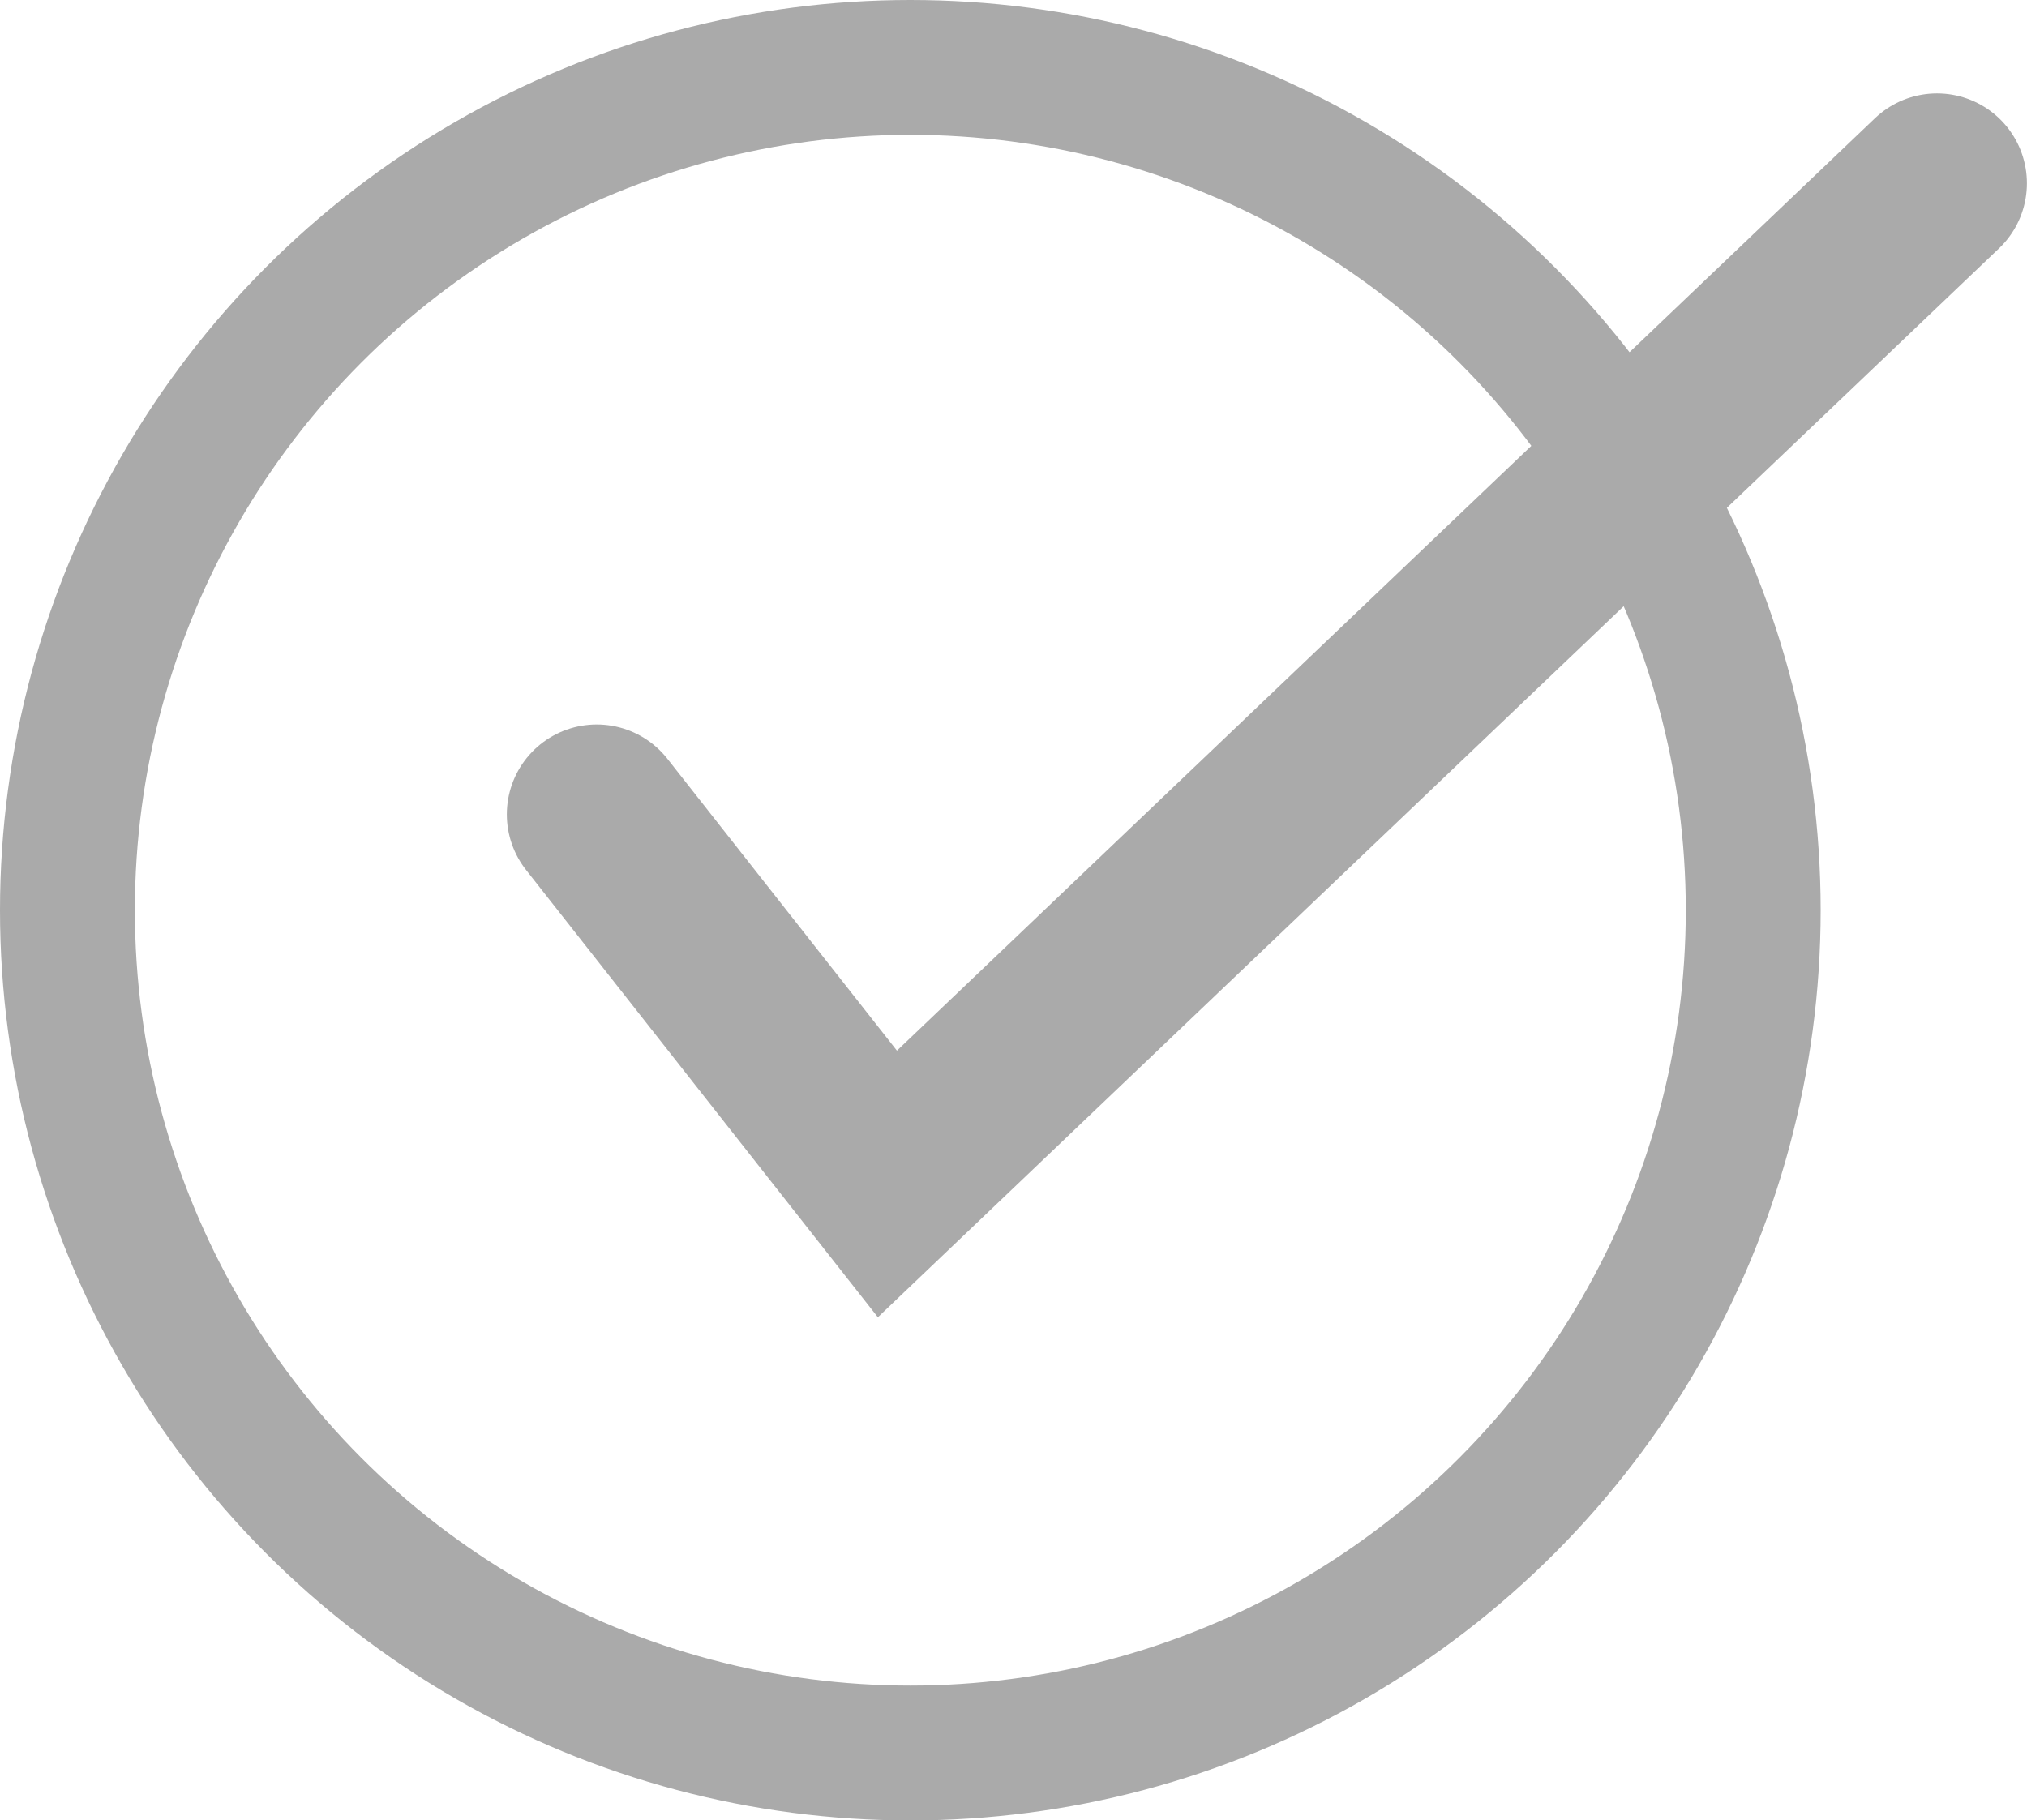
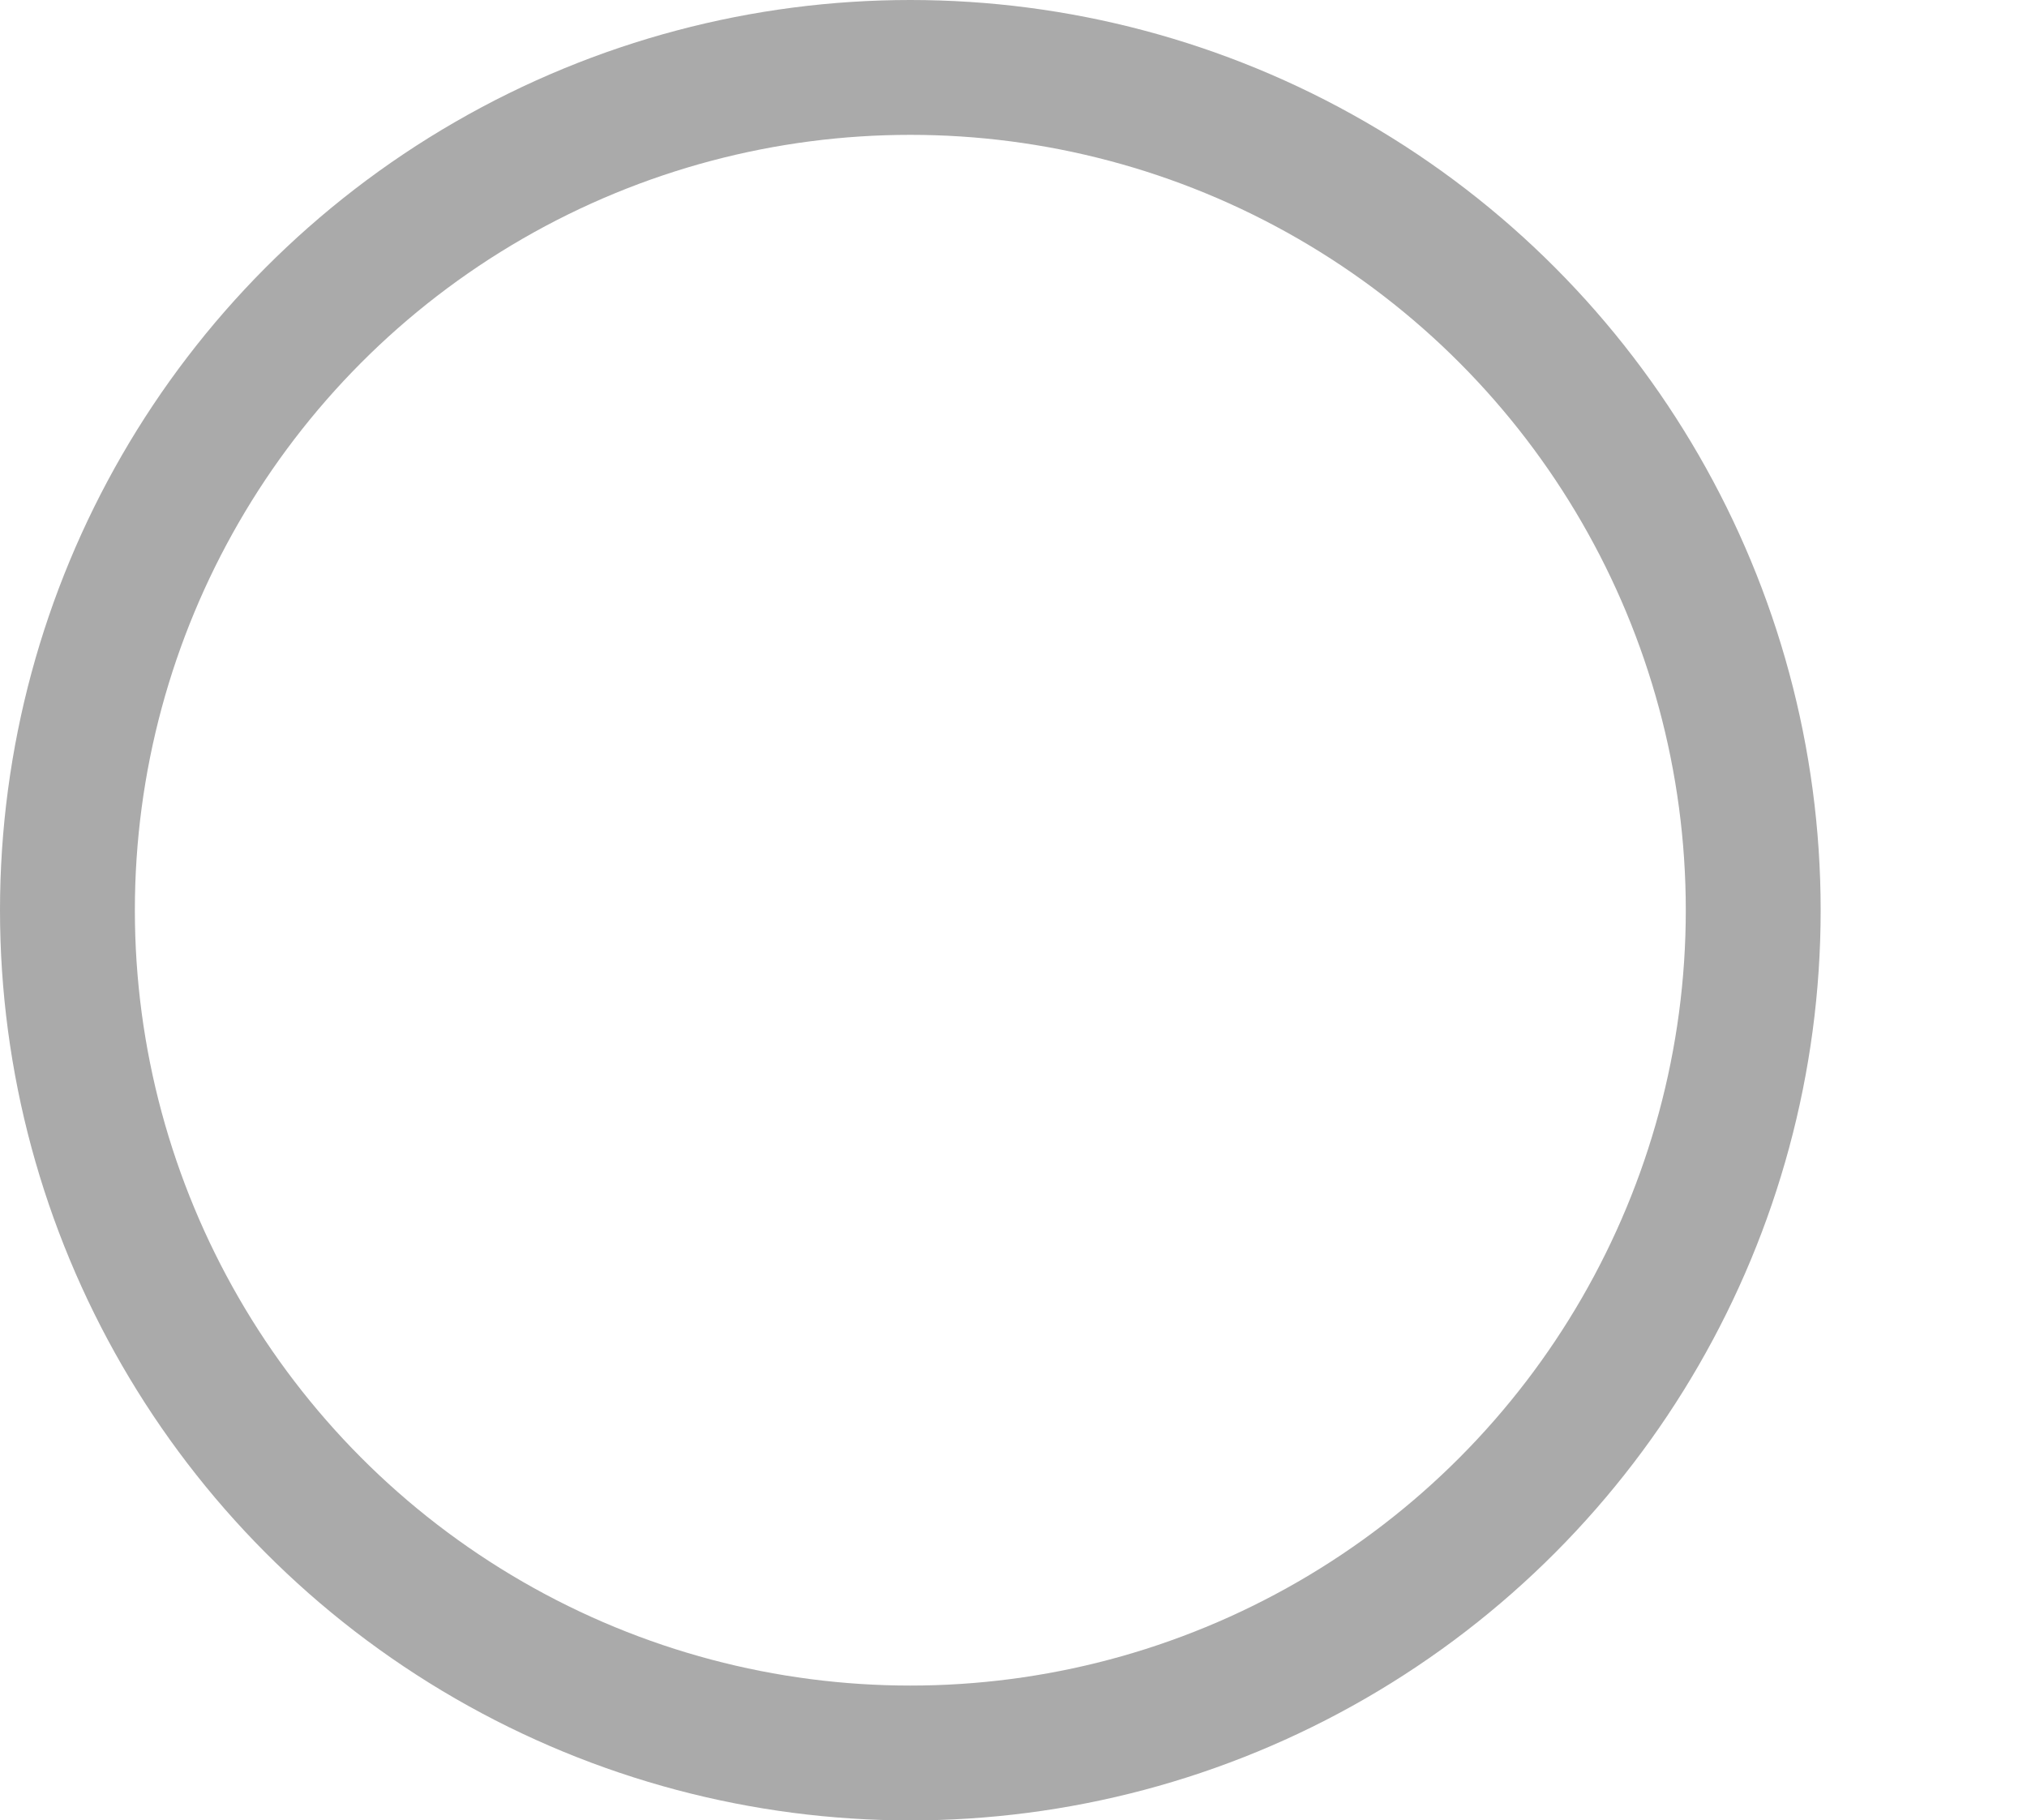
<svg xmlns="http://www.w3.org/2000/svg" width="22.545" height="20.249" viewBox="0 0 22.545 20.249">
  <g id="complete" transform="translate(-156 -802)">
    <g id="Ellipse_33" data-name="Ellipse 33" transform="translate(156 802)" fill="none" stroke="#aaa" stroke-width="1.5">
      <circle cx="10.125" cy="10.125" r="10.125" stroke="none" />
      <circle cx="10.125" cy="10.125" r="9.375" fill="none" />
    </g>
-     <path id="Path_97" data-name="Path 97" d="M-12240.771-19905.066l3.233,4.111,11.674-11.131" transform="translate(12403.408 20716.125)" fill="none" stroke="#aaa" stroke-linecap="round" stroke-width="2" />
  </g>
</svg>